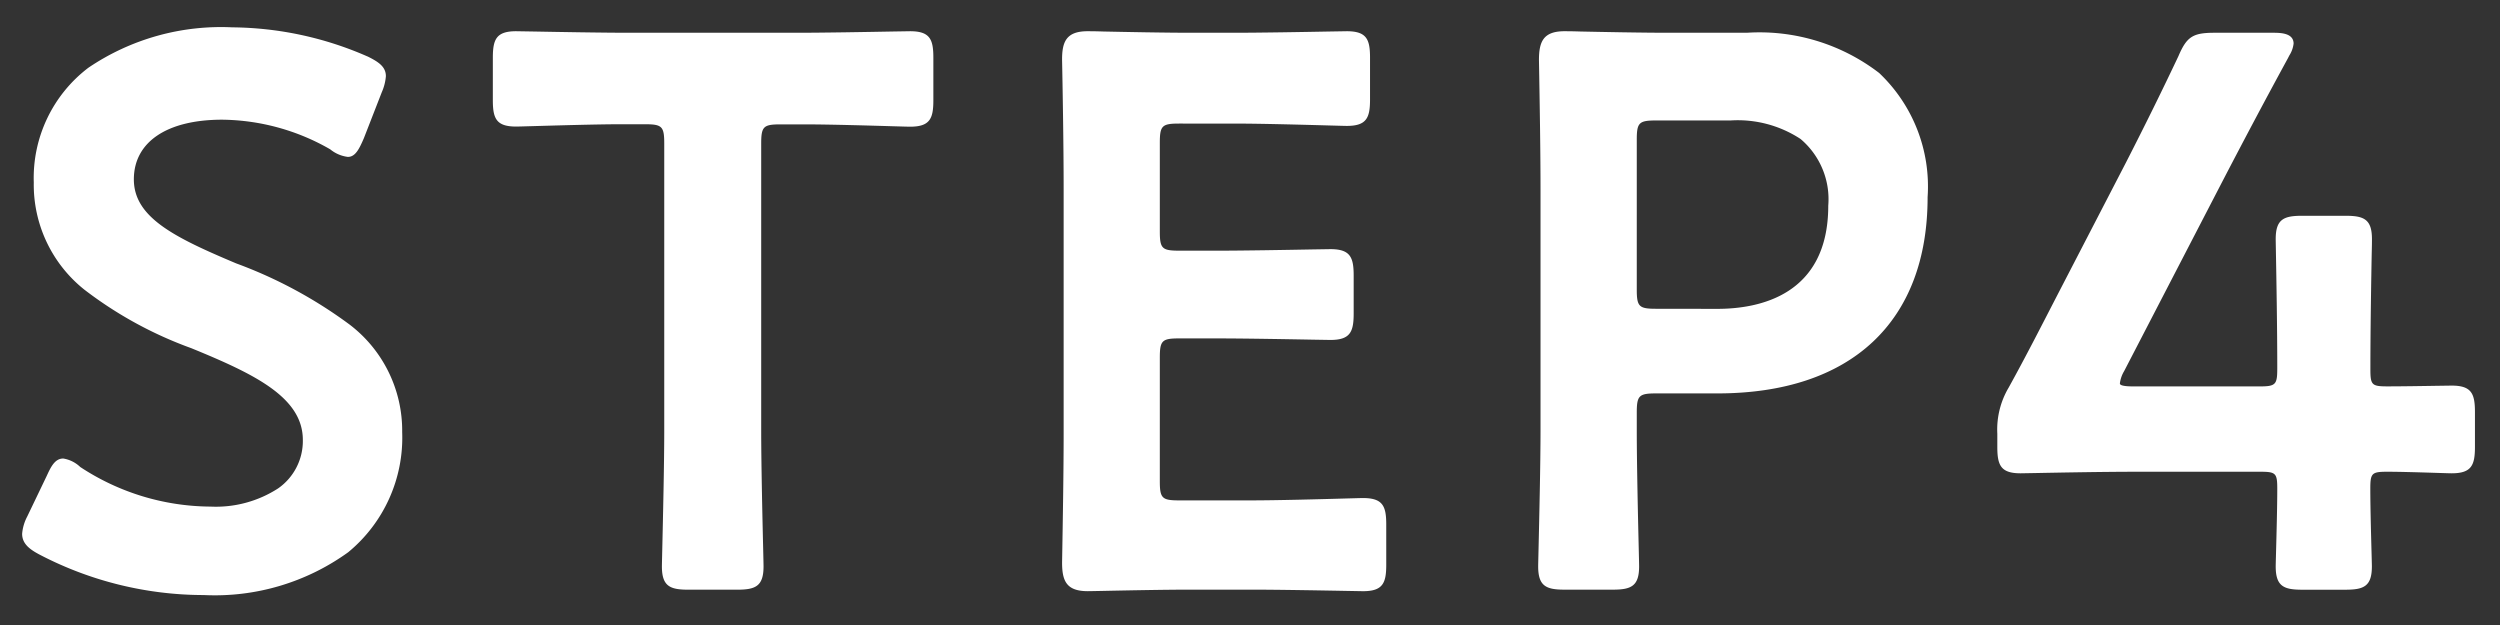
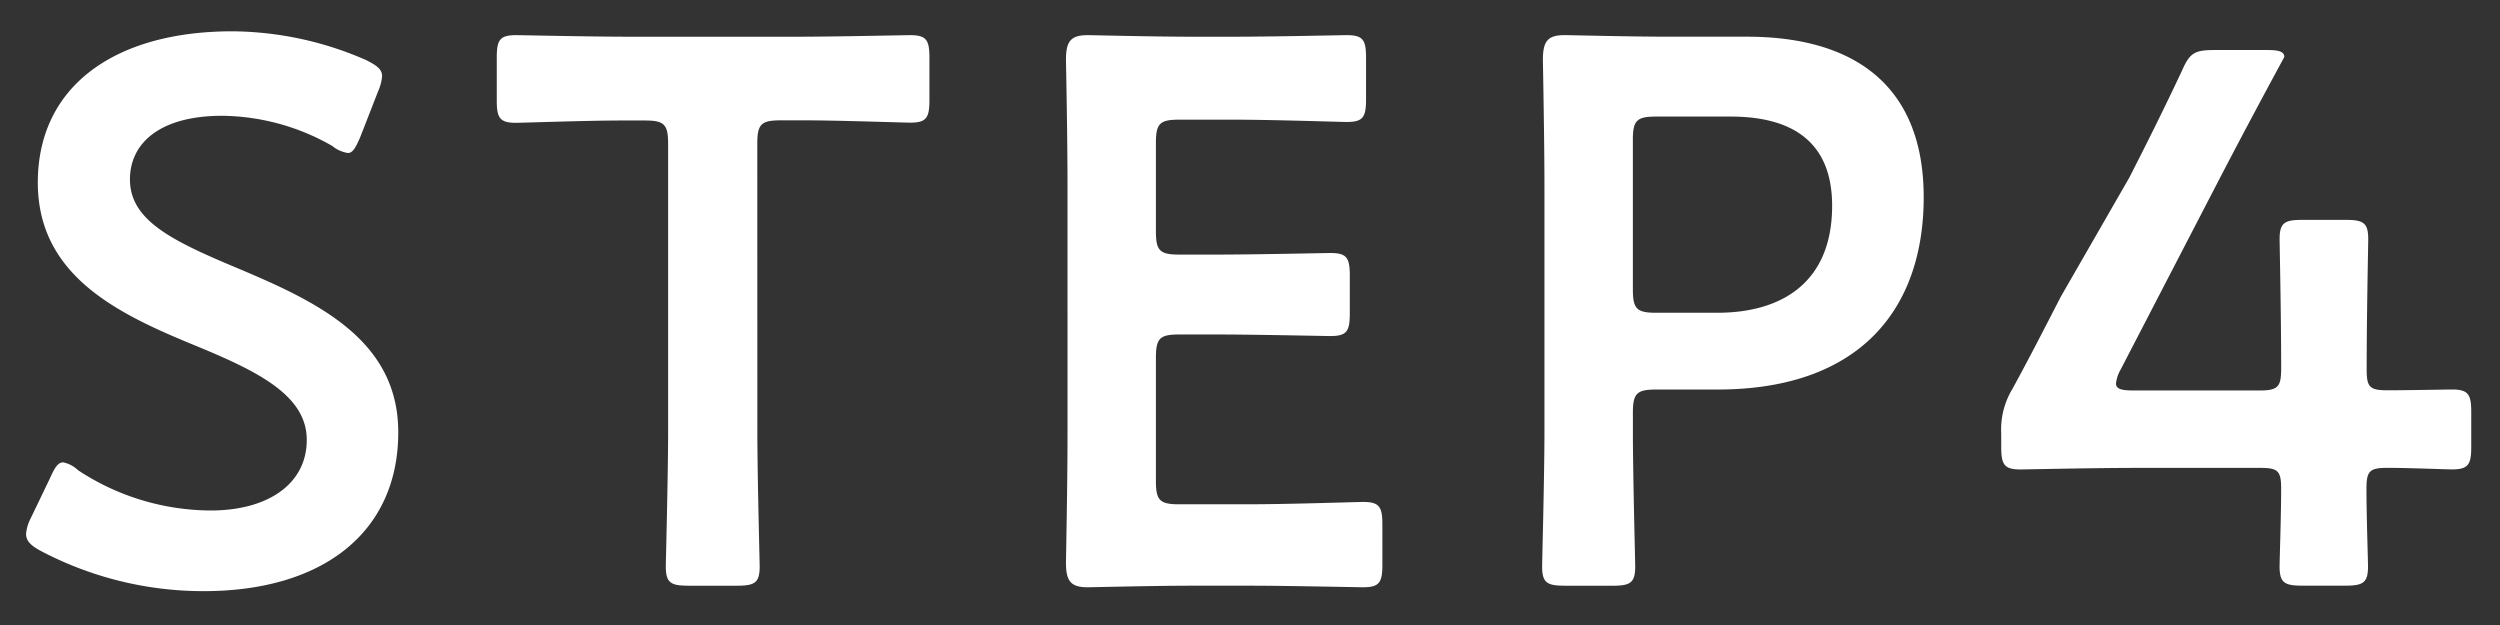
<svg xmlns="http://www.w3.org/2000/svg" width="96" height="24" viewBox="0 0 96 24">
  <rect x="0" y="0" width="96" height="24" fill="#333333" stroke="none" />
  <defs>
    <clipPath id="a">
      <rect width="96" height="24" transform="translate(96 3020)" fill="#fff" />
    </clipPath>
  </defs>
  <g transform="translate(-96 -3020)" clip-path="url(#a)">
-     <path d="M8.731-3.961C6.259-5,4.71-5.778,4.71-7.326c0-1.4,1.161-2.442,3.544-2.442a8.671,8.671,0,0,1,4.229,1.161,1.215,1.215,0,0,0,.6.268c.179,0,.3-.208.476-.625l.685-1.757a1.77,1.77,0,0,0,.149-.566c0-.268-.208-.417-.625-.625a13.01,13.01,0,0,0-5.122-1.1c-4.526,0-7.474,2.114-7.474,5.807,0,3.573,3.067,5.033,5.956,6.224C9.594.029,11.5.952,11.5,2.679c0,1.668-1.459,2.71-3.693,2.71A9.313,9.313,0,0,1,2.715,3.841a1.151,1.151,0,0,0-.566-.3c-.208,0-.328.208-.506.6L.9,5.687a1.578,1.578,0,0,0-.179.6c0,.268.179.447.566.655A13.392,13.392,0,0,0,7.539,8.486c4.586,0,7.474-2.263,7.474-6.1C15.014-1.192,11.857-2.651,8.731-3.961ZM28.8-8.7c0-.744.149-.893.893-.893h.953c1.251,0,3.812.089,4.02.089.625,0,.744-.179.744-.864V-12c0-.685-.119-.864-.744-.864-.208,0-2.918.06-4.318.06H23.858c-1.4,0-4.109-.06-4.318-.06-.625,0-.744.179-.744.864v1.638c0,.685.119.864.744.864.208,0,2.769-.089,4.02-.089h.923c.744,0,.893.149.893.893V2.322c0,1.727-.089,5-.089,5.211,0,.625.179.744.864.744h1.876c.685,0,.864-.119.864-.744,0-.208-.089-3.484-.089-5.211ZM45,5.151c-.744,0-.893-.149-.893-.893V-.477c0-.744.149-.893.893-.893H46.49c1.4,0,4.109.06,4.318.06.625,0,.744-.179.744-.864V-3.634c0-.685-.119-.864-.744-.864-.208,0-2.918.06-4.318.06H45c-.744,0-.893-.149-.893-.893V-8.726c0-.744.149-.893.893-.893h2.114c1.429,0,4.109.089,4.318.089.625,0,.744-.179.744-.864V-12c0-.685-.119-.864-.744-.864-.208,0-2.889.06-4.318.06H45.448c-1.4,0-3.752-.06-3.961-.06-.655,0-.834.238-.834.953.03,1.519.06,3.514.06,4.973V2.411c0,1.429-.03,3.305-.06,4.973,0,.715.179.953.834.953.208,0,2.561-.06,3.961-.06h2.293c1.429,0,4.109.06,4.318.06.625,0,.744-.179.744-.864V5.925c0-.685-.119-.864-.744-.864-.208,0-2.889.089-4.318.089ZM61.648,8.278c.685,0,.864-.119.864-.744,0-.208-.089-3.484-.089-5.211V1.637c0-.744.149-.893.893-.893h2.353c5.509,0,7.921-3.127,7.921-7.385,0-4.2-2.561-6.164-6.79-6.164H63.762c-1.4,0-3.752-.06-3.961-.06-.655,0-.834.238-.834.953.03,1.7.06,3.544.06,5V2.322c0,1.727-.089,5-.089,5.211,0,.625.179.744.864.744Zm.774-17.123c0-.744.149-.893.893-.893h2.859c2.2,0,3.9.834,3.9,3.425,0,2.948-1.936,4.109-4.407,4.109H63.315c-.744,0-.893-.149-.893-.893ZM91.4,3.751c.8,0,2.263.06,2.472.06.625,0,.744-.179.744-.864V1.607c0-.685-.119-.864-.744-.864-.208,0-1.668.03-2.472.03-.685,0-.8-.119-.8-.8,0-2.114.06-4.794.06-5,0-.625-.179-.744-.864-.744H88.121c-.685,0-.864.119-.864.744,0,.208.06,2.918.06,4.943,0,.685-.089.864-.8.864H81.629c-.447,0-.655-.06-.655-.268a1.371,1.371,0,0,1,.179-.536l3.812-7.355c.744-1.429,1.519-2.889,2.472-4.646a1.485,1.485,0,0,0,.208-.506c0-.208-.208-.268-.655-.268H84.756c-.774,0-.953.119-1.251.8-.715,1.519-1.4,2.889-2.025,4.109L78.86-2.83c-.6,1.161-1.221,2.382-1.876,3.573a3,3,0,0,0-.417,1.7v.506c0,.685.119.864.744.864.208,0,2.769-.06,4.5-.06h4.705c.685,0,.8.119.8.8,0,1.012-.06,2.769-.06,2.978,0,.625.179.744.864.744h1.668c.685,0,.864-.119.864-.744,0-.208-.06-1.965-.06-2.978C90.593,3.871,90.712,3.751,91.4,3.751Z" transform="translate(96.28 3034.214)" fill="#fff" />
-     <path d="M8.641-13.164a13.167,13.167,0,0,1,5.184,1.115l.005,0c.4.2.708.384.708.76a1.9,1.9,0,0,1-.158.618L13.694-8.91c-.182.424-.331.721-.616.721A1.32,1.32,0,0,1,12.4-8.48,8.479,8.479,0,0,0,8.254-9.618c-2.125,0-3.394.857-3.394,2.292C4.86-5.865,6.416-5.1,8.789-4.1A17.388,17.388,0,0,1,13.14-1.754a5.122,5.122,0,0,1,2.024,4.136,5.7,5.7,0,0,1-2.073,4.61A8.747,8.747,0,0,1,7.539,8.636,13.645,13.645,0,0,1,1.213,7.069C.828,6.862.57,6.648.57,6.283a1.722,1.722,0,0,1,.192-.656l.746-1.553c.161-.349.314-.681.641-.681a1.23,1.23,0,0,1,.653.326,9.165,9.165,0,0,0,5,1.52,4.4,4.4,0,0,0,2.6-.7,2.22,2.22,0,0,0,.947-1.859c0-1.639-1.857-2.53-4.284-3.524a15.271,15.271,0,0,1-4.1-2.243A5.154,5.154,0,0,1,1.017-7.207a5.316,5.316,0,0,1,2.1-4.408A9.084,9.084,0,0,1,8.641-13.164ZM13.7-11.777a12.852,12.852,0,0,0-5.057-1.087c-4.586,0-7.324,2.115-7.324,5.657C1.317-3.82,4.09-2.4,7.18-1.122c2.533,1.037,4.47,1.976,4.47,3.8,0,1.737-1.508,2.86-3.843,2.86A9.475,9.475,0,0,1,2.63,3.964l-.005,0a1.173,1.173,0,0,0-.476-.268c-.115,0-.211.164-.37.508L1.034,5.752a1.451,1.451,0,0,0-.164.531c0,.161.081.3.487.523A13.333,13.333,0,0,0,7.539,8.336c4.586,0,7.324-2.226,7.324-5.955,0-3.338-2.8-4.785-6.191-6.2C6.188-4.87,4.56-5.68,4.56-7.326A2.242,2.242,0,0,1,5.5-9.193a4.576,4.576,0,0,1,2.754-.726,8.792,8.792,0,0,1,4.305,1.182l.007,0a1.132,1.132,0,0,0,.512.243c.1,0,.22-.257.339-.534l.683-1.752a1.732,1.732,0,0,0,.139-.511C14.238-11.455,14.112-11.57,13.7-11.777Zm5.842-1.238.676.011c.92.017,2.633.048,3.641.048H30.35c1.008,0,2.721-.031,3.641-.048l.676-.011c.765,0,.894.313.894,1.014v1.638c0,.7-.129,1.014-.894,1.014-.063,0-.312-.007-.69-.018-.914-.027-2.445-.071-3.331-.071h-.953c-.66,0-.743.083-.743.743V2.322c0,1.28.048,3.384.075,4.514.009.386.015.642.015.7,0,.765-.313.894-1.014.894H26.151c-.7,0-1.014-.129-1.014-.894,0-.055.006-.311.015-.7.026-1.13.075-3.234.075-4.514V-8.7c0-.66-.083-.743-.743-.743H23.56c-.886,0-2.416.045-3.331.071-.378.011-.627.018-.69.018-.765,0-.894-.313-.894-1.014V-12C18.646-12.7,18.775-13.015,19.54-13.015Zm10.81.36H23.858c-1.011,0-2.726-.031-3.647-.048l-.671-.011c-.522,0-.594.087-.594.714v1.638c0,.627.072.714.594.714.058,0,.319-.008.681-.018.916-.027,2.449-.071,3.339-.071h.923c.829,0,1.043.215,1.043,1.043V2.322c0,1.284-.049,3.39-.075,4.521-.009.371-.015.638-.015.69,0,.522.087.594.714.594h1.876c.627,0,.714-.072.714-.594,0-.052-.006-.32-.015-.69-.026-1.131-.075-3.237-.075-4.521V-8.7c0-.829.215-1.043,1.043-1.043h.953c.89,0,2.423.045,3.339.071.361.011.623.018.681.018.522,0,.594-.087.594-.714V-12c0-.627-.072-.714-.594-.714L34-12.7C33.076-12.687,31.361-12.656,30.35-12.656Zm11.137-.36c.06,0,.278,0,.609.011.819.017,2.343.048,3.351.048h1.668c1.033,0,2.738-.031,3.655-.048l.663-.011c.765,0,.894.313.894,1.014v1.608c0,.7-.129,1.014-.894,1.014-.06,0-.3-.007-.665-.017-.916-.025-2.621-.073-3.653-.073H45c-.66,0-.743.083-.743.743v3.395c0,.66.083.743.743.743H46.49c1.008,0,2.721-.031,3.641-.048l.676-.011c.765,0,.894.313.894,1.014v1.459c0,.7-.129,1.014-.894,1.014l-.676-.011c-.92-.017-2.633-.048-3.641-.048H45c-.66,0-.743.083-.743.743V4.258c0,.66.083.743.743.743h2.74c1.032,0,2.737-.047,3.653-.073.364-.01.6-.017.665-.017.765,0,.894.313.894,1.014V7.474c0,.7-.129,1.014-.894,1.014L51.4,8.476c-.916-.017-2.622-.048-3.655-.048H45.448c-1.008,0-2.533.031-3.351.048-.331.007-.55.011-.609.011-.823,0-.984-.4-.984-1.1.029-1.651.06-3.531.06-4.973V-6.939c0-1.746-.042-4.057-.06-4.97C40.5-12.611,40.664-13.015,41.487-13.015Zm5.628.36H45.448c-1.011,0-2.538-.031-3.358-.048-.317-.007-.546-.011-.6-.011-.556,0-.684.15-.684.8.018.911.06,3.225.06,4.973V2.411c0,1.444-.03,3.326-.06,4.976,0,.65.128.8.684.8.057,0,.286,0,.6-.011.82-.017,2.346-.048,3.358-.048h2.293c1.036,0,2.743.032,3.66.048l.658.011c.522,0,.594-.087.594-.714V5.925c0-.627-.072-.714-.594-.714-.056,0-.308.007-.656.017-.917.025-2.625.073-3.662.073H45c-.829,0-1.043-.215-1.043-1.043V-.477c0-.829.215-1.043,1.043-1.043H46.49c1.011,0,2.726.031,3.647.048l.671.011c.522,0,.594-.087.594-.714V-3.634c0-.627-.072-.714-.594-.714l-.671.011c-.921.017-2.636.048-3.647.048H45c-.829,0-1.043-.215-1.043-1.043V-8.726c0-.829.215-1.043,1.043-1.043h2.114c1.036,0,2.744.047,3.662.073.349.01.6.017.656.017.522,0,.594-.087.594-.714V-12c0-.627-.072-.714-.594-.714l-.658.011C49.858-12.687,48.151-12.656,47.115-12.656Zm12.686-.36c.06,0,.278,0,.609.011.819.017,2.343.048,3.351.048H66.8a7.544,7.544,0,0,1,5.079,1.544,6,6,0,0,1,1.861,4.77c0,4.789-2.942,7.535-8.071,7.535H63.315c-.66,0-.743.083-.743.743v.685c0,1.28.048,3.384.075,4.514.009.386.015.642.015.7,0,.765-.313.894-1.014.894H59.8c-.7,0-1.014-.129-1.014-.894,0-.055.006-.311.015-.7.026-1.13.075-3.234.075-4.514V-6.909c0-1.483-.031-3.358-.06-5C58.817-12.611,58.978-13.015,59.8-13.015ZM65.668.594c4.939,0,7.771-2.637,7.771-7.235,0-3.935-2.3-6.014-6.64-6.014H63.762c-1.011,0-2.538-.031-3.358-.048-.317-.007-.546-.011-.6-.011-.556,0-.684.15-.684.8.029,1.64.06,3.518.06,5V2.322c0,1.284-.049,3.39-.075,4.521-.009.371-.015.638-.015.69,0,.522.087.594.714.594h1.846c.627,0,.714-.072.714-.594,0-.052-.006-.32-.015-.69-.026-1.131-.075-3.237-.075-4.521V1.637c0-.829.215-1.043,1.043-1.043ZM84.756-12.956h2.233c.281,0,.805,0,.805.418a1.084,1.084,0,0,1-.165.456l-.06.117,0,0c-.9,1.65-1.68,3.126-2.47,4.643L81.286.039a1.192,1.192,0,0,0-.162.467c0,.032,0,.118.505.118h4.884c.614,0,.654-.09.654-.714,0-1.532-.034-3.463-.051-4.392-.005-.3-.009-.5-.009-.552,0-.765.313-.894,1.014-.894h1.668c.7,0,1.014.129,1.014.894,0,.051,0,.243-.009.534-.017.929-.051,2.861-.051,4.469,0,.6.055.654.654.654.532,0,1.358-.013,1.9-.022l.567-.008c.765,0,.894.313.894,1.014v1.34c0,.7-.129,1.014-.894,1.014-.073,0-.281-.007-.57-.016-.546-.017-1.372-.044-1.9-.044-.6,0-.654.055-.654.654,0,.694.029,1.759.046,2.4.008.3.014.515.014.582,0,.765-.313.894-1.014.894H88.121c-.7,0-1.014-.129-1.014-.894,0-.067.006-.283.014-.582.017-.636.046-1.7.046-2.4,0-.6-.055-.654-.654-.654H81.808c-1.28,0-3,.032-3.918.05l-.579.01c-.765,0-.894-.313-.894-1.014V2.441a3.157,3.157,0,0,1,.435-1.77C77.5-.5,78.106-1.689,78.7-2.84l.03-.058,2.621-5.063c.764-1.491,1.407-2.8,2.022-4.1C83.691-12.805,83.925-12.956,84.756-12.956ZM87.3-12.1l.06-.117a1.034,1.034,0,0,0,.132-.319c0-.032,0-.118-.505-.118H84.756c-.713,0-.838.08-1.113.714-.619,1.316-1.263,2.623-2.029,4.118L78.963-2.7C78.372-1.55,77.76-.357,77.115.816a2.865,2.865,0,0,0-.4,1.625v.506c0,.627.072.714.594.714l.573-.01c.923-.017,2.64-.05,3.924-.05h4.705c.767,0,.954.187.954.954,0,.7-.029,1.766-.046,2.4-.008.3-.014.511-.014.574,0,.522.087.594.714.594h1.668c.627,0,.714-.072.714-.594,0-.063-.006-.277-.014-.574-.017-.638-.046-1.705-.046-2.4,0-.767.187-.954.954-.954.535,0,1.363.026,1.912.044.275.009.492.016.56.016.522,0,.594-.087.594-.714V1.607c0-.627-.072-.714-.594-.714L93.306.9C92.758.91,91.931.924,91.4.924c-.767,0-.954-.187-.954-.954,0-1.61.034-3.545.051-4.474.005-.289.009-.48.009-.529,0-.522-.087-.594-.714-.594H88.121c-.627,0-.714.072-.714.594,0,.049,0,.247.009.546.016.929.051,2.863.051,4.4,0,.748-.144,1.014-.954,1.014H81.629c-.281,0-.805,0-.805-.418a1.482,1.482,0,0,1,.195-.6l3.813-7.357C85.622-8.974,86.408-10.45,87.3-12.1ZM63.315-9.888h2.859a4.675,4.675,0,0,1,2.868.771,3.31,3.31,0,0,1,1.183,2.8,4.032,4.032,0,0,1-1.331,3.276,4.984,4.984,0,0,1-3.226.984H63.315c-.829,0-1.043-.215-1.043-1.043V-8.845C62.272-9.674,62.486-9.888,63.315-9.888Zm2.353,7.534c1.59,0,4.257-.514,4.257-3.959A3.028,3.028,0,0,0,68.86-8.878a4.391,4.391,0,0,0-2.686-.71H63.315c-.66,0-.743.083-.743.743V-3.1c0,.66.083.743.743.743Z" transform="translate(96.28 3034.214)" fill="#fff" />
+     <path d="M8.731-3.961C6.259-5,4.71-5.778,4.71-7.326c0-1.4,1.161-2.442,3.544-2.442a8.671,8.671,0,0,1,4.229,1.161,1.215,1.215,0,0,0,.6.268c.179,0,.3-.208.476-.625l.685-1.757a1.77,1.77,0,0,0,.149-.566c0-.268-.208-.417-.625-.625a13.01,13.01,0,0,0-5.122-1.1c-4.526,0-7.474,2.114-7.474,5.807,0,3.573,3.067,5.033,5.956,6.224C9.594.029,11.5.952,11.5,2.679c0,1.668-1.459,2.71-3.693,2.71A9.313,9.313,0,0,1,2.715,3.841a1.151,1.151,0,0,0-.566-.3c-.208,0-.328.208-.506.6L.9,5.687a1.578,1.578,0,0,0-.179.6c0,.268.179.447.566.655A13.392,13.392,0,0,0,7.539,8.486c4.586,0,7.474-2.263,7.474-6.1C15.014-1.192,11.857-2.651,8.731-3.961ZM28.8-8.7c0-.744.149-.893.893-.893h.953c1.251,0,3.812.089,4.02.089.625,0,.744-.179.744-.864V-12c0-.685-.119-.864-.744-.864-.208,0-2.918.06-4.318.06H23.858c-1.4,0-4.109-.06-4.318-.06-.625,0-.744.179-.744.864v1.638c0,.685.119.864.744.864.208,0,2.769-.089,4.02-.089h.923c.744,0,.893.149.893.893V2.322c0,1.727-.089,5-.089,5.211,0,.625.179.744.864.744h1.876c.685,0,.864-.119.864-.744,0-.208-.089-3.484-.089-5.211ZM45,5.151c-.744,0-.893-.149-.893-.893V-.477c0-.744.149-.893.893-.893H46.49c1.4,0,4.109.06,4.318.06.625,0,.744-.179.744-.864V-3.634c0-.685-.119-.864-.744-.864-.208,0-2.918.06-4.318.06H45c-.744,0-.893-.149-.893-.893V-8.726c0-.744.149-.893.893-.893h2.114c1.429,0,4.109.089,4.318.089.625,0,.744-.179.744-.864V-12c0-.685-.119-.864-.744-.864-.208,0-2.889.06-4.318.06H45.448c-1.4,0-3.752-.06-3.961-.06-.655,0-.834.238-.834.953.03,1.519.06,3.514.06,4.973V2.411c0,1.429-.03,3.305-.06,4.973,0,.715.179.953.834.953.208,0,2.561-.06,3.961-.06h2.293c1.429,0,4.109.06,4.318.06.625,0,.744-.179.744-.864V5.925c0-.685-.119-.864-.744-.864-.208,0-2.889.089-4.318.089ZM61.648,8.278c.685,0,.864-.119.864-.744,0-.208-.089-3.484-.089-5.211V1.637c0-.744.149-.893.893-.893h2.353c5.509,0,7.921-3.127,7.921-7.385,0-4.2-2.561-6.164-6.79-6.164H63.762c-1.4,0-3.752-.06-3.961-.06-.655,0-.834.238-.834.953.03,1.7.06,3.544.06,5V2.322c0,1.727-.089,5-.089,5.211,0,.625.179.744.864.744Zm.774-17.123c0-.744.149-.893.893-.893h2.859c2.2,0,3.9.834,3.9,3.425,0,2.948-1.936,4.109-4.407,4.109H63.315c-.744,0-.893-.149-.893-.893ZM91.4,3.751c.8,0,2.263.06,2.472.06.625,0,.744-.179.744-.864V1.607c0-.685-.119-.864-.744-.864-.208,0-1.668.03-2.472.03-.685,0-.8-.119-.8-.8,0-2.114.06-4.794.06-5,0-.625-.179-.744-.864-.744H88.121c-.685,0-.864.119-.864.744,0,.208.06,2.918.06,4.943,0,.685-.089.864-.8.864H81.629c-.447,0-.655-.06-.655-.268a1.371,1.371,0,0,1,.179-.536l3.812-7.355c.744-1.429,1.519-2.889,2.472-4.646c0-.208-.208-.268-.655-.268H84.756c-.774,0-.953.119-1.251.8-.715,1.519-1.4,2.889-2.025,4.109L78.86-2.83c-.6,1.161-1.221,2.382-1.876,3.573a3,3,0,0,0-.417,1.7v.506c0,.685.119.864.744.864.208,0,2.769-.06,4.5-.06h4.705c.685,0,.8.119.8.8,0,1.012-.06,2.769-.06,2.978,0,.625.179.744.864.744h1.668c.685,0,.864-.119.864-.744,0-.208-.06-1.965-.06-2.978C90.593,3.871,90.712,3.751,91.4,3.751Z" transform="translate(96.28 3034.214)" fill="#fff" />
  </g>
</svg>